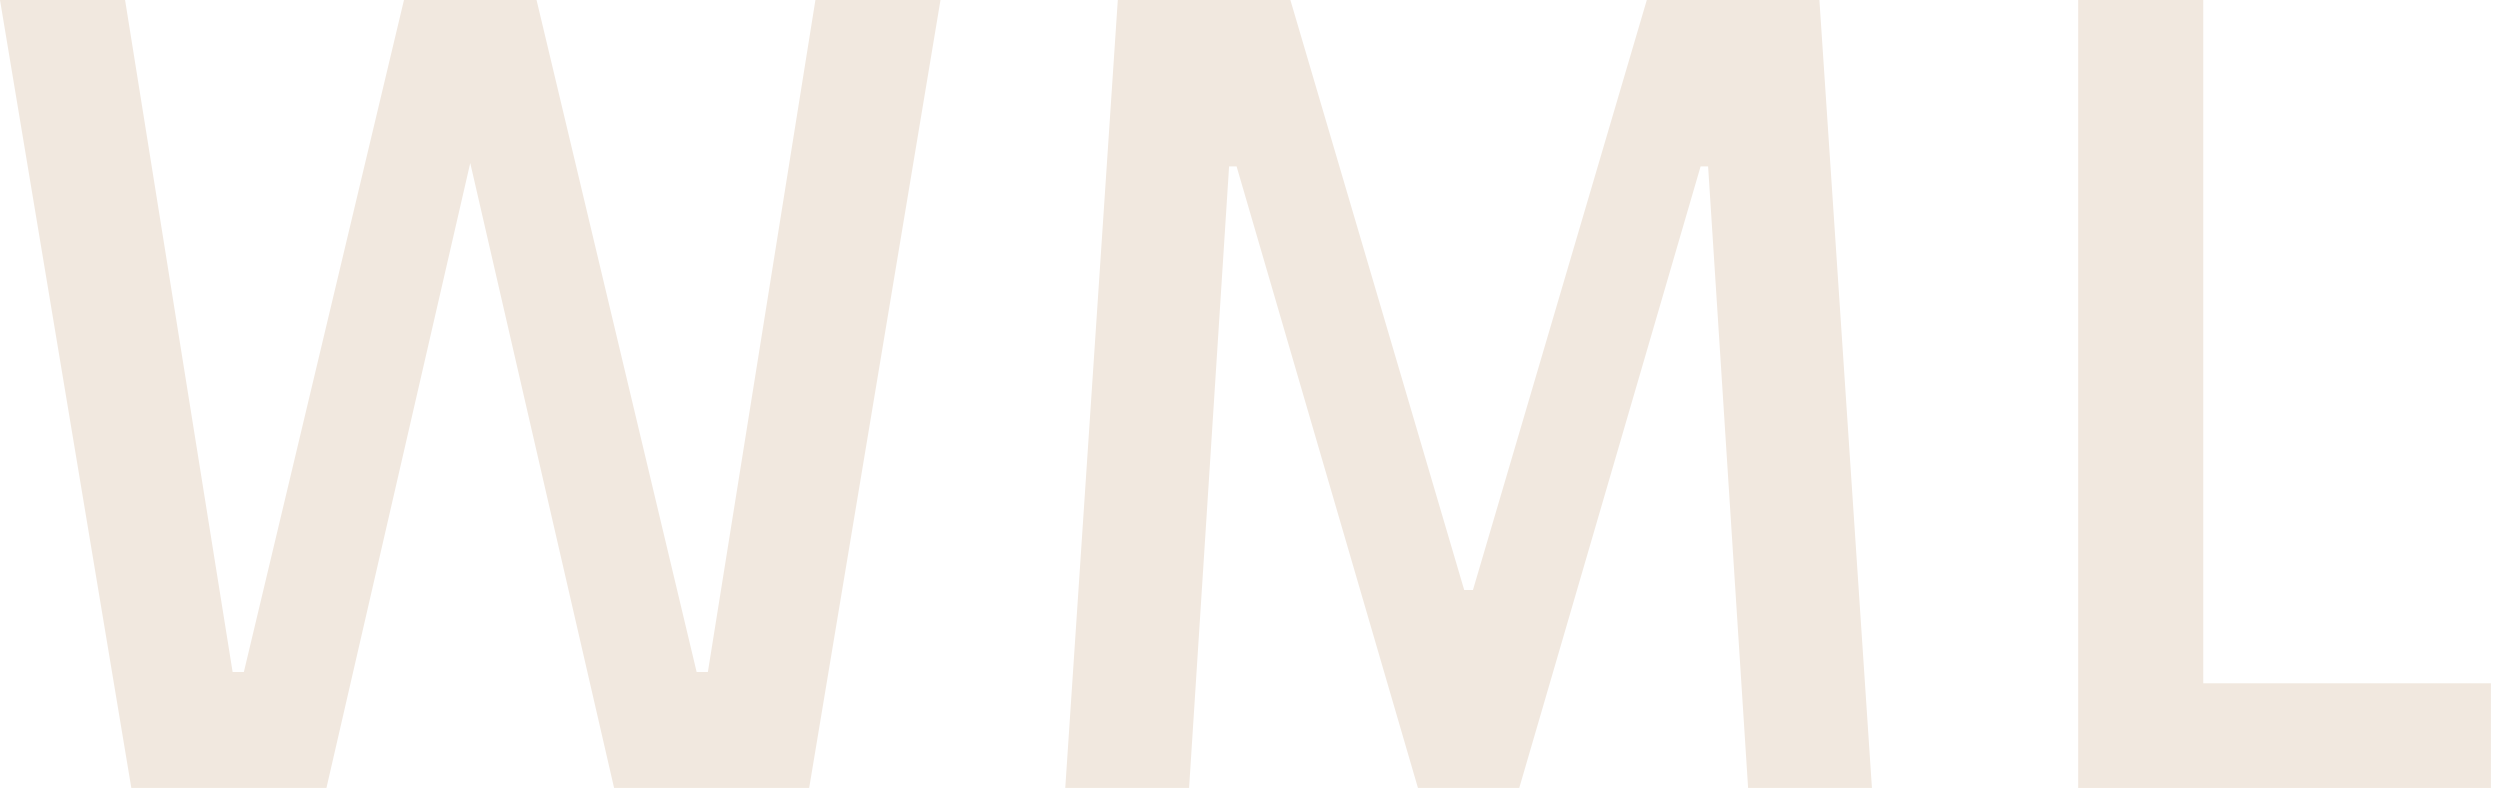
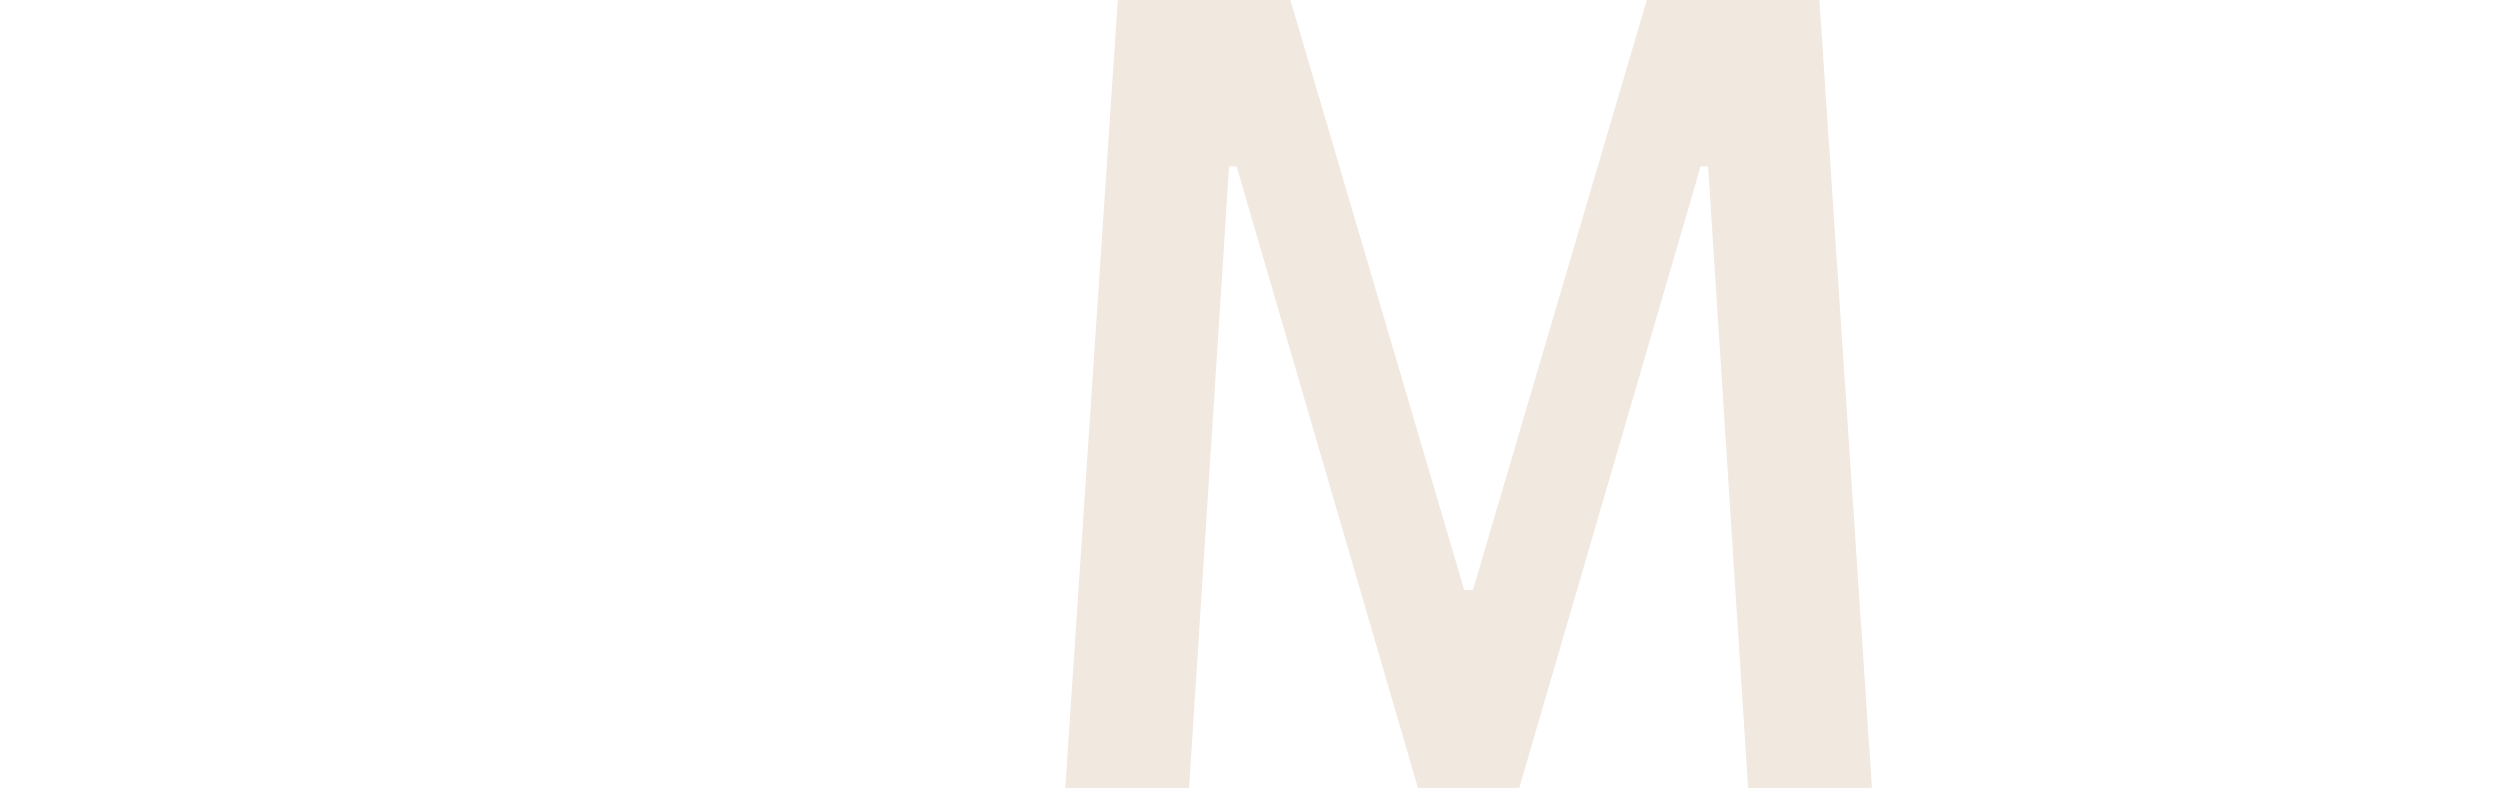
<svg xmlns="http://www.w3.org/2000/svg" width="66" height="21" viewBox="0 0 66 21" fill="none">
-   <path d="M0 6.10352e-05H3.302L6.141 17.74H6.438L10.665 6.10352e-05H13.405L8.618 20.802H3.467L0 6.10352e-05ZM24.829 6.10352e-05L21.362 20.802H16.212L11.424 6.10352e-05H14.165L18.391 17.74H18.688L21.527 6.10352e-05H24.829Z" fill="#F1E8DF" />
  <path d="M28.123 20.802L29.51 6.10352e-05H34.066L38.655 15.576H38.886L43.476 6.10352e-05H48.032L49.419 20.802H46.15L45.094 4.393H44.896L40.108 20.802H37.434L32.646 4.393H32.448L31.392 20.802H28.123Z" fill="#F1E8DF" />
-   <path d="M54.864 20.802V6.10352e-05H58.166V18.039H65.76V20.802H54.864Z" fill="#F1E8DF" />
</svg>